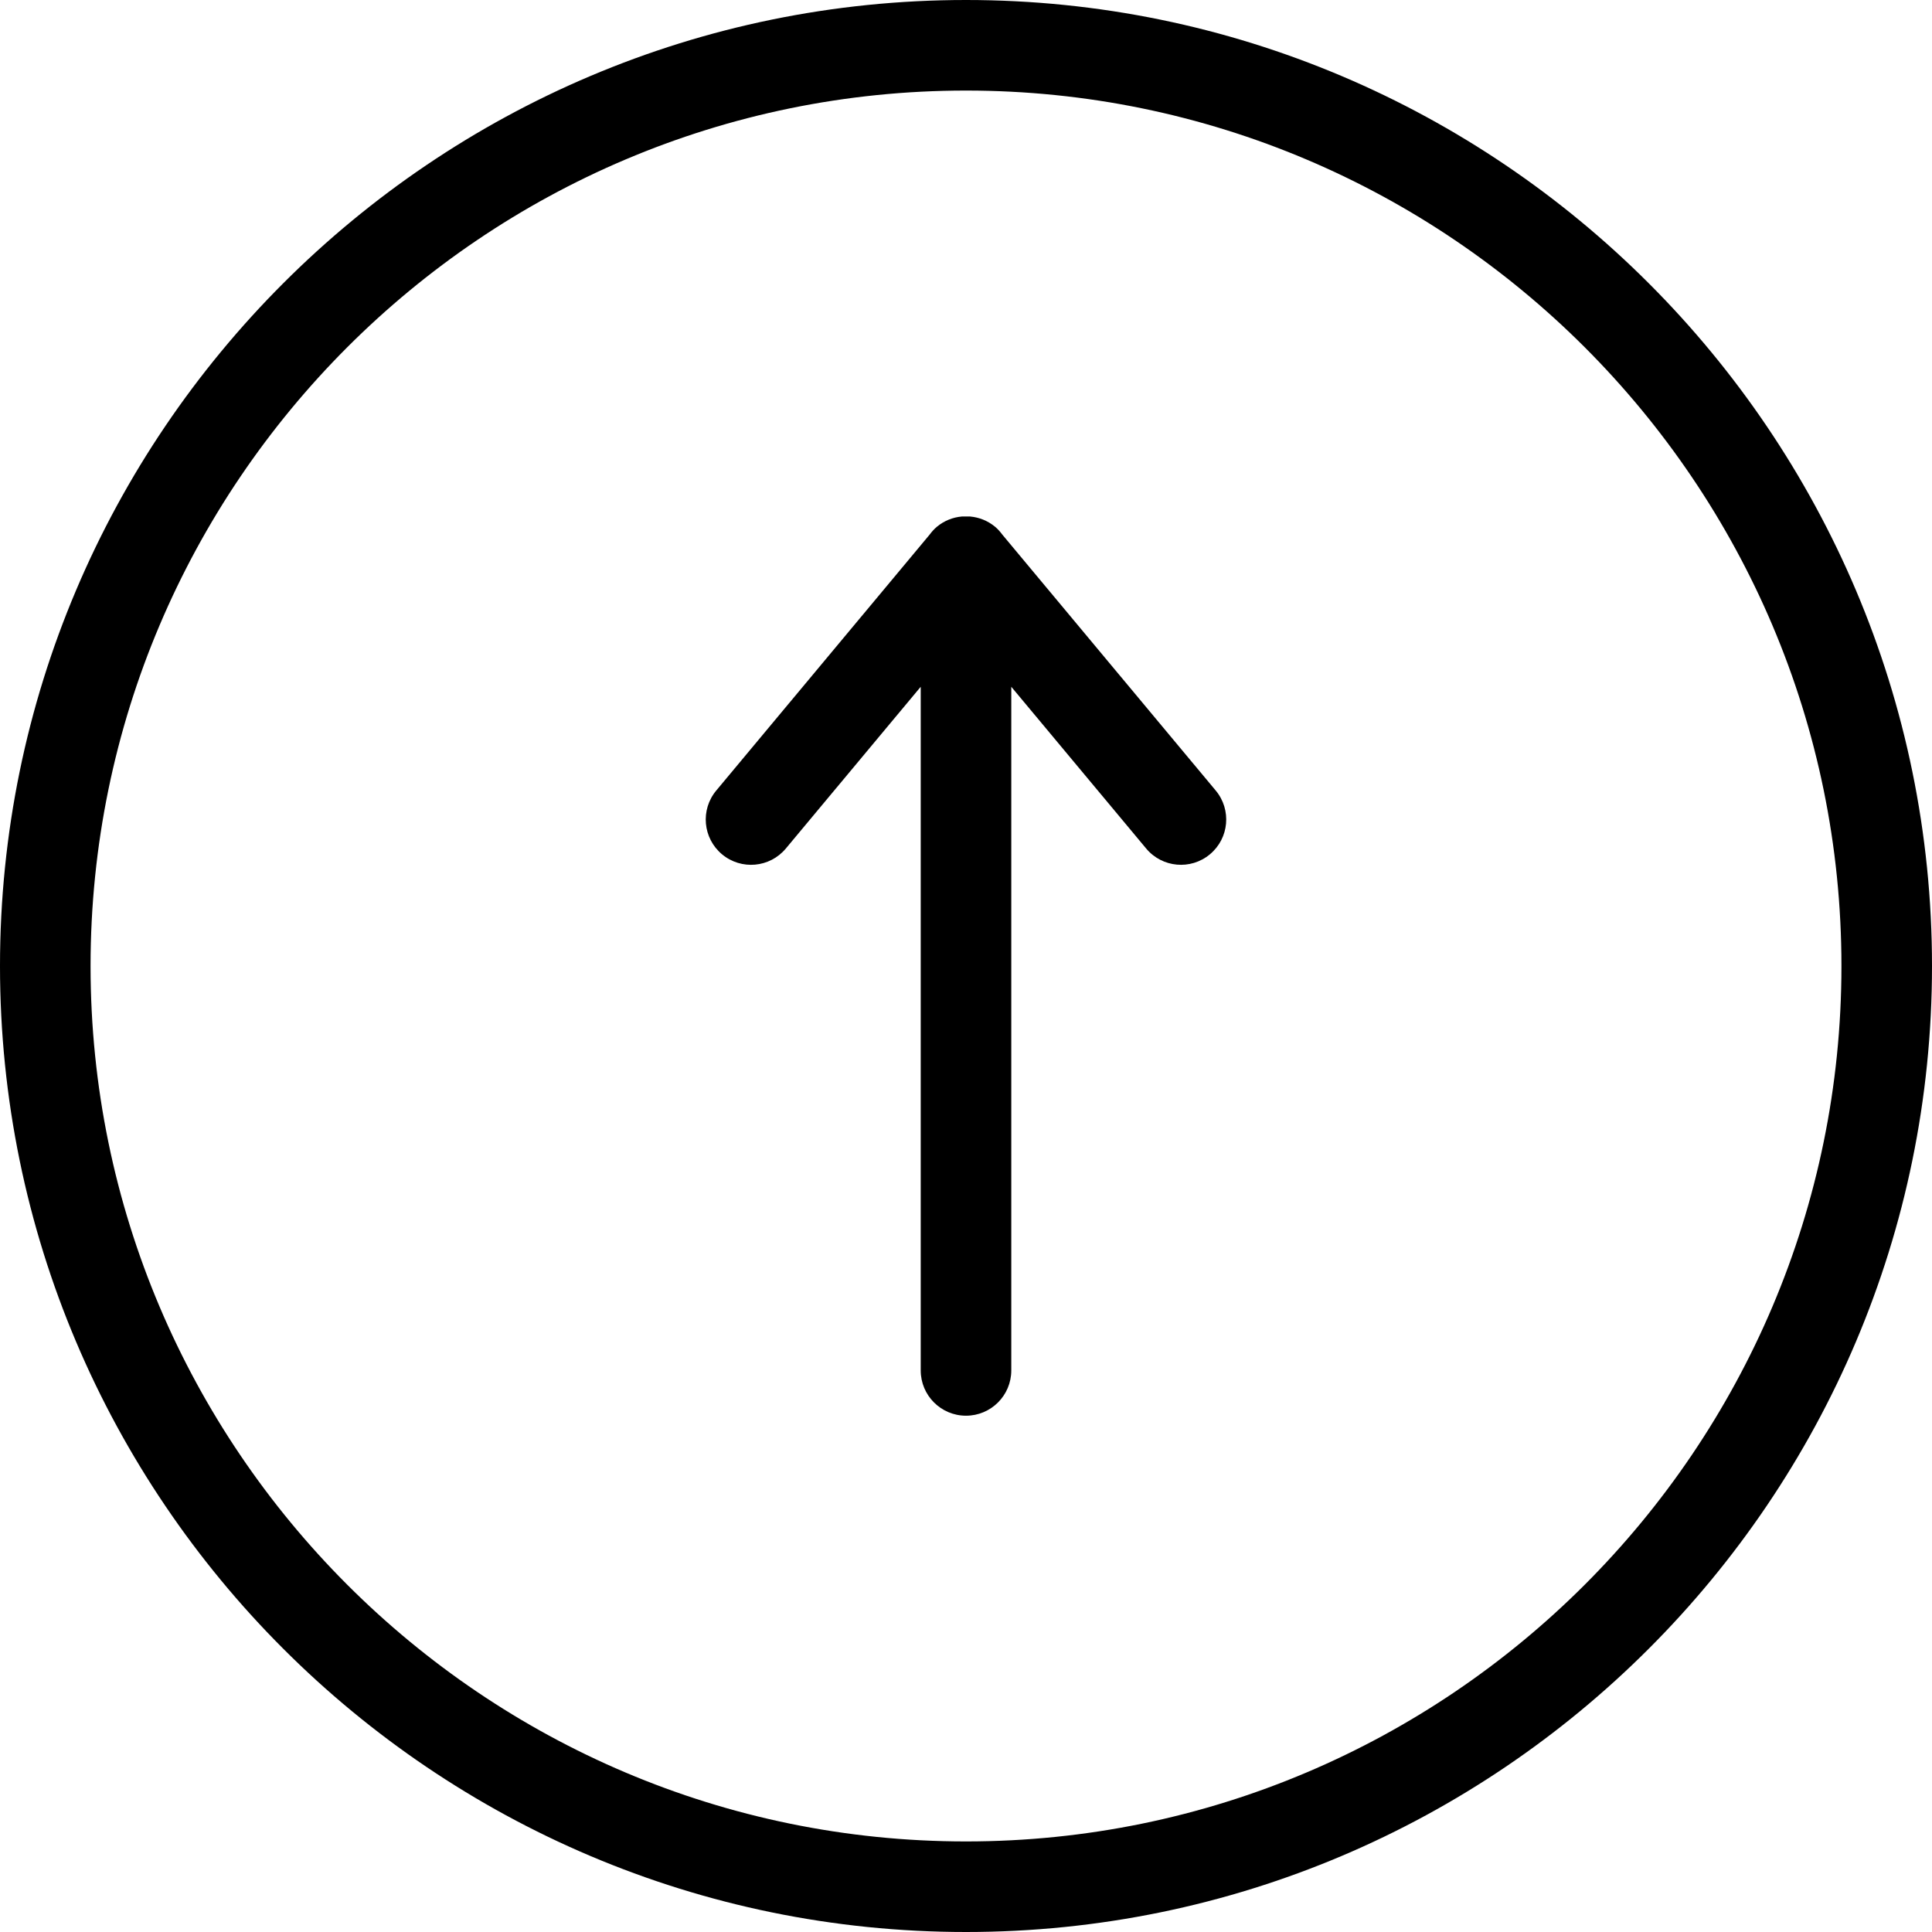
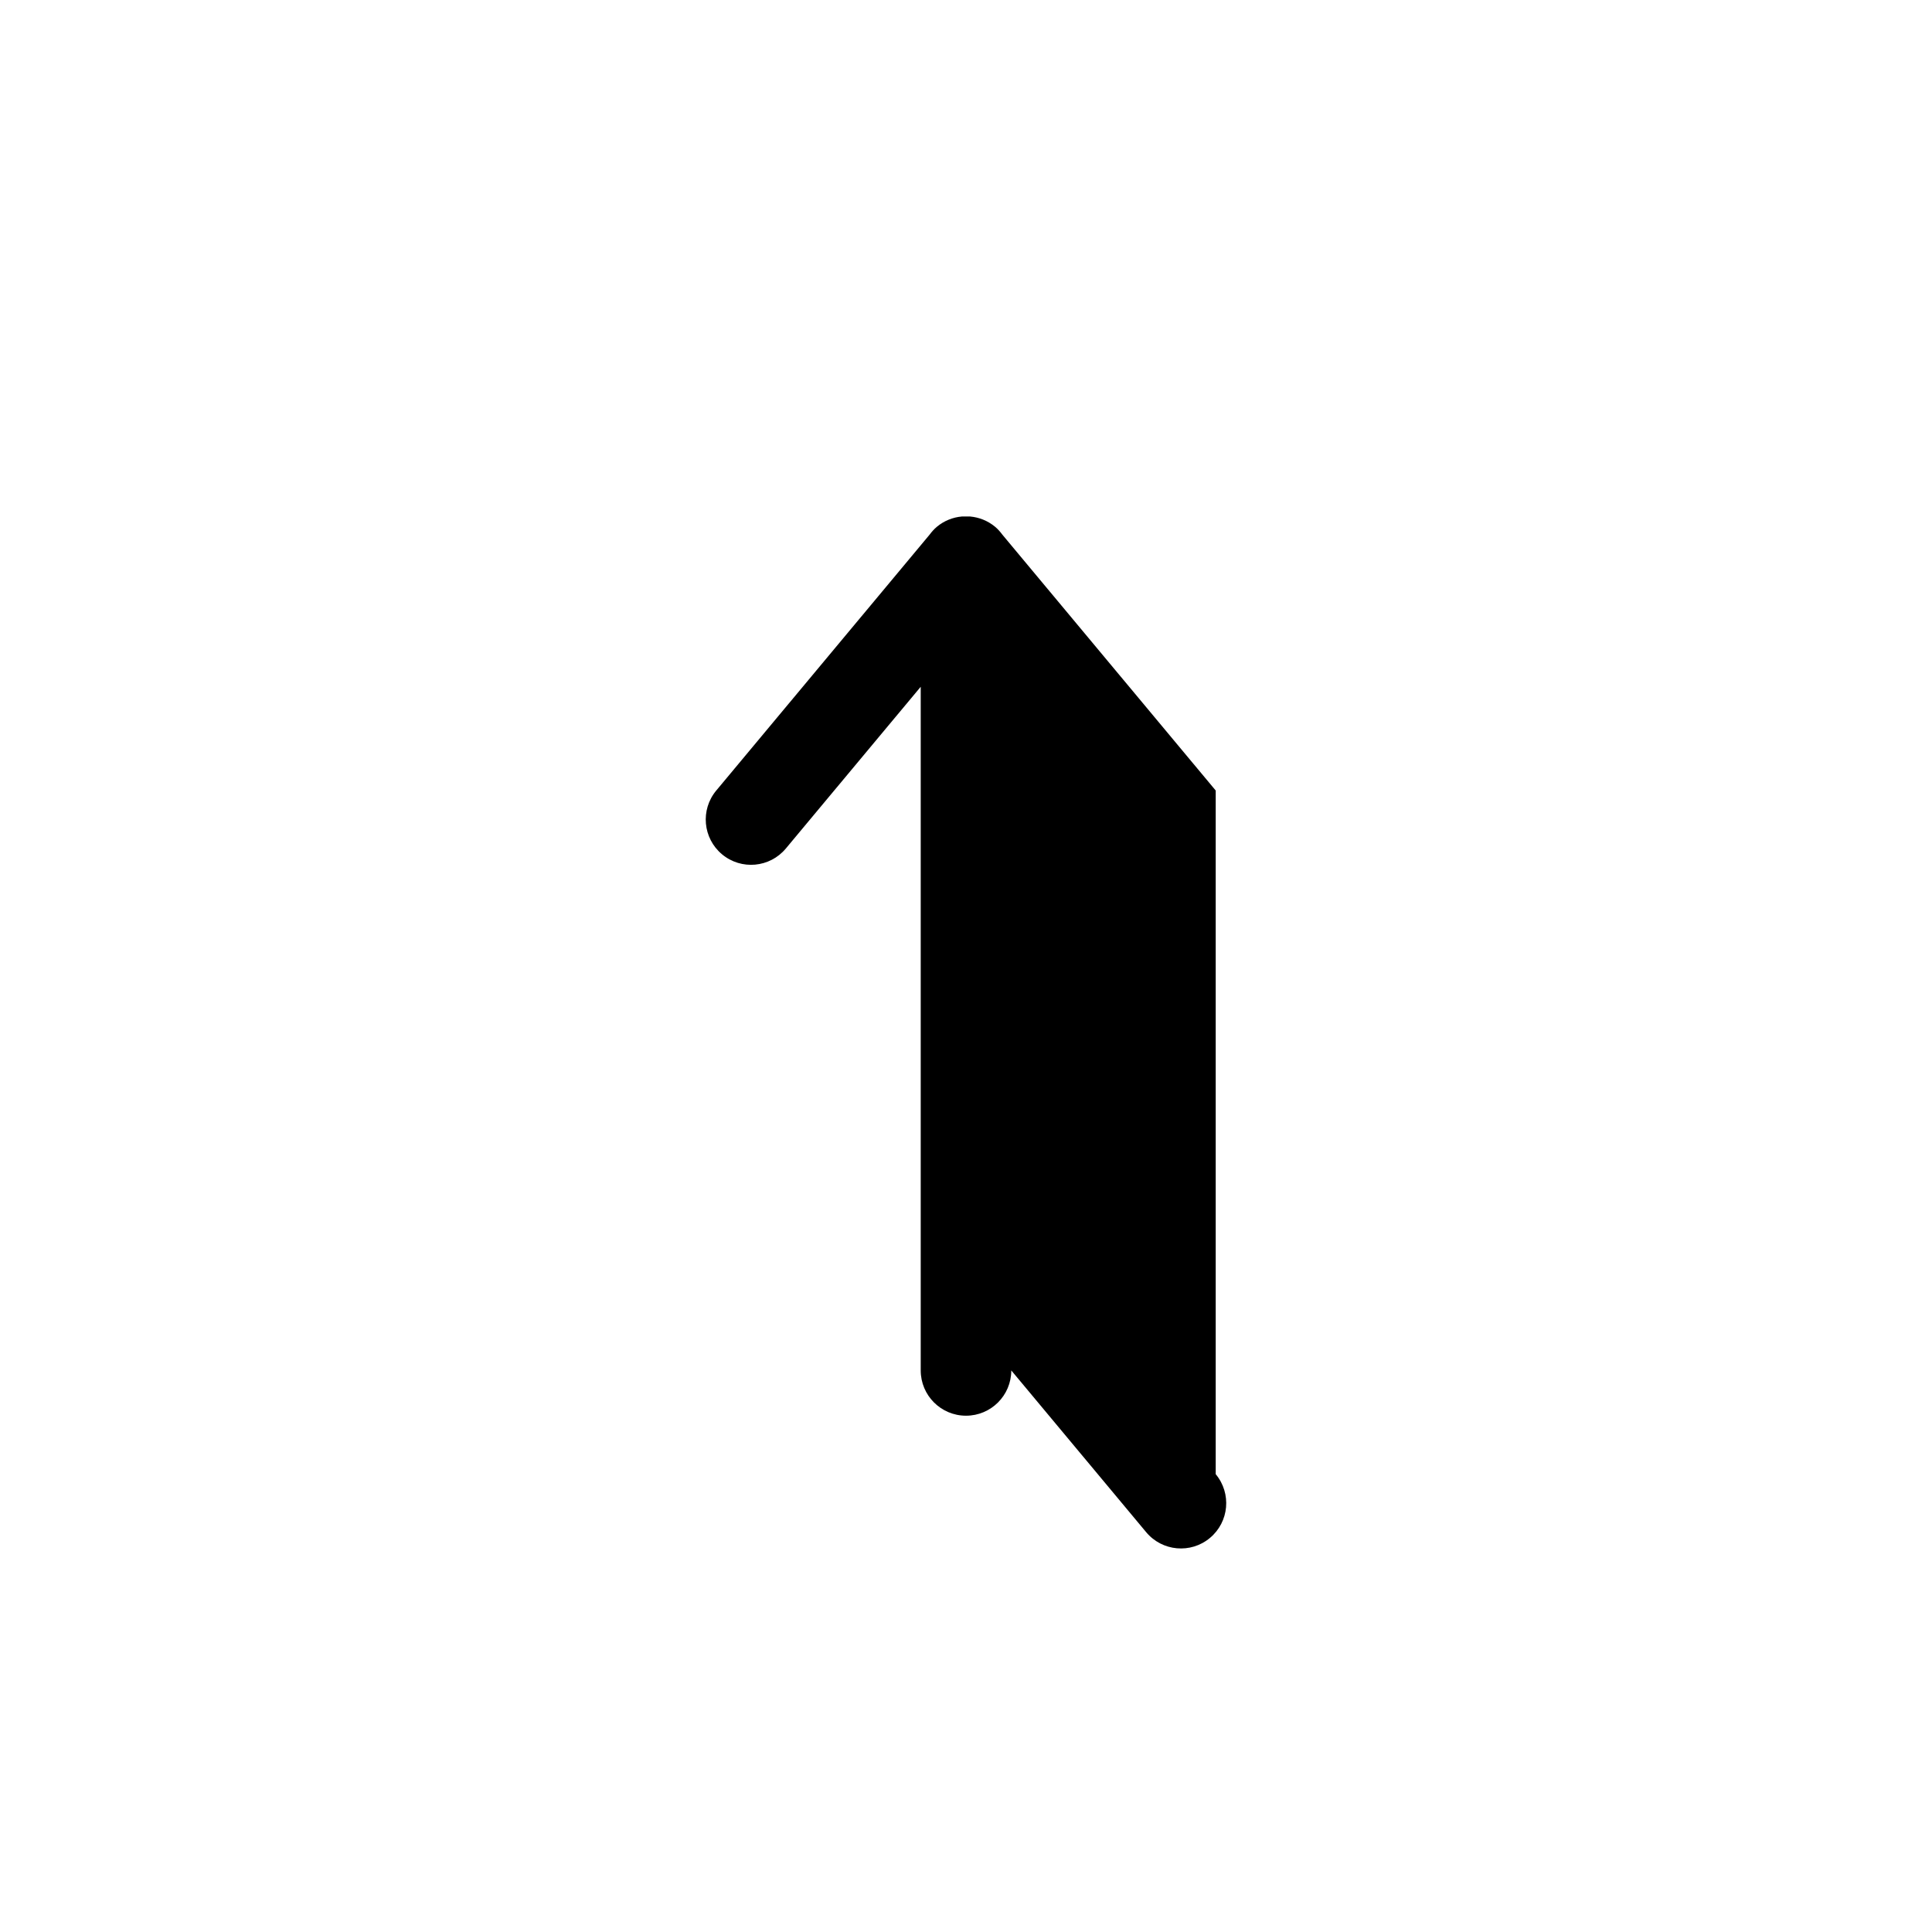
<svg xmlns="http://www.w3.org/2000/svg" id="Layer_1" enable-background="new 0 0 64 64" height="64" viewBox="0 0 64 64" width="64">
-   <path d="m32 64c-17.645 0-32-14.355-32-32s14.355-32 32-32 32 14.355 32 32-14.355 32-32 32zm0-61c-15.991 0-29 13.009-29 29 0 15.99 13.009 29 29 29 15.99 0 29-13.01 29-29 0-15.991-13.01-29-29-29z" />
-   <path d="m40.272 26.187-7.065-8.473c-.07-.094-.148-.184-.242-.263-.244-.203-.533-.314-.827-.341-.046-.004-.092 0-.138 0s-.093-.003-.139 0c-.294.026-.583.138-.827.341-.094.079-.172.168-.242.263l-7.065 8.473c-.531.637-.445 1.582.191 2.113.637.531 1.582.445 2.113-.191l4.469-5.359v22.647c0 .828.671 1.5 1.5 1.5s1.5-.672 1.5-1.5v-22.647l4.468 5.358c.531.637 1.477.723 2.113.191.636-.53.722-1.475.191-2.112z" />
+   <path d="m40.272 26.187-7.065-8.473c-.07-.094-.148-.184-.242-.263-.244-.203-.533-.314-.827-.341-.046-.004-.092 0-.138 0s-.093-.003-.139 0c-.294.026-.583.138-.827.341-.094.079-.172.168-.242.263l-7.065 8.473c-.531.637-.445 1.582.191 2.113.637.531 1.582.445 2.113-.191l4.469-5.359v22.647c0 .828.671 1.5 1.5 1.5s1.5-.672 1.5-1.5l4.468 5.358c.531.637 1.477.723 2.113.191.636-.53.722-1.475.191-2.112z" />
</svg>